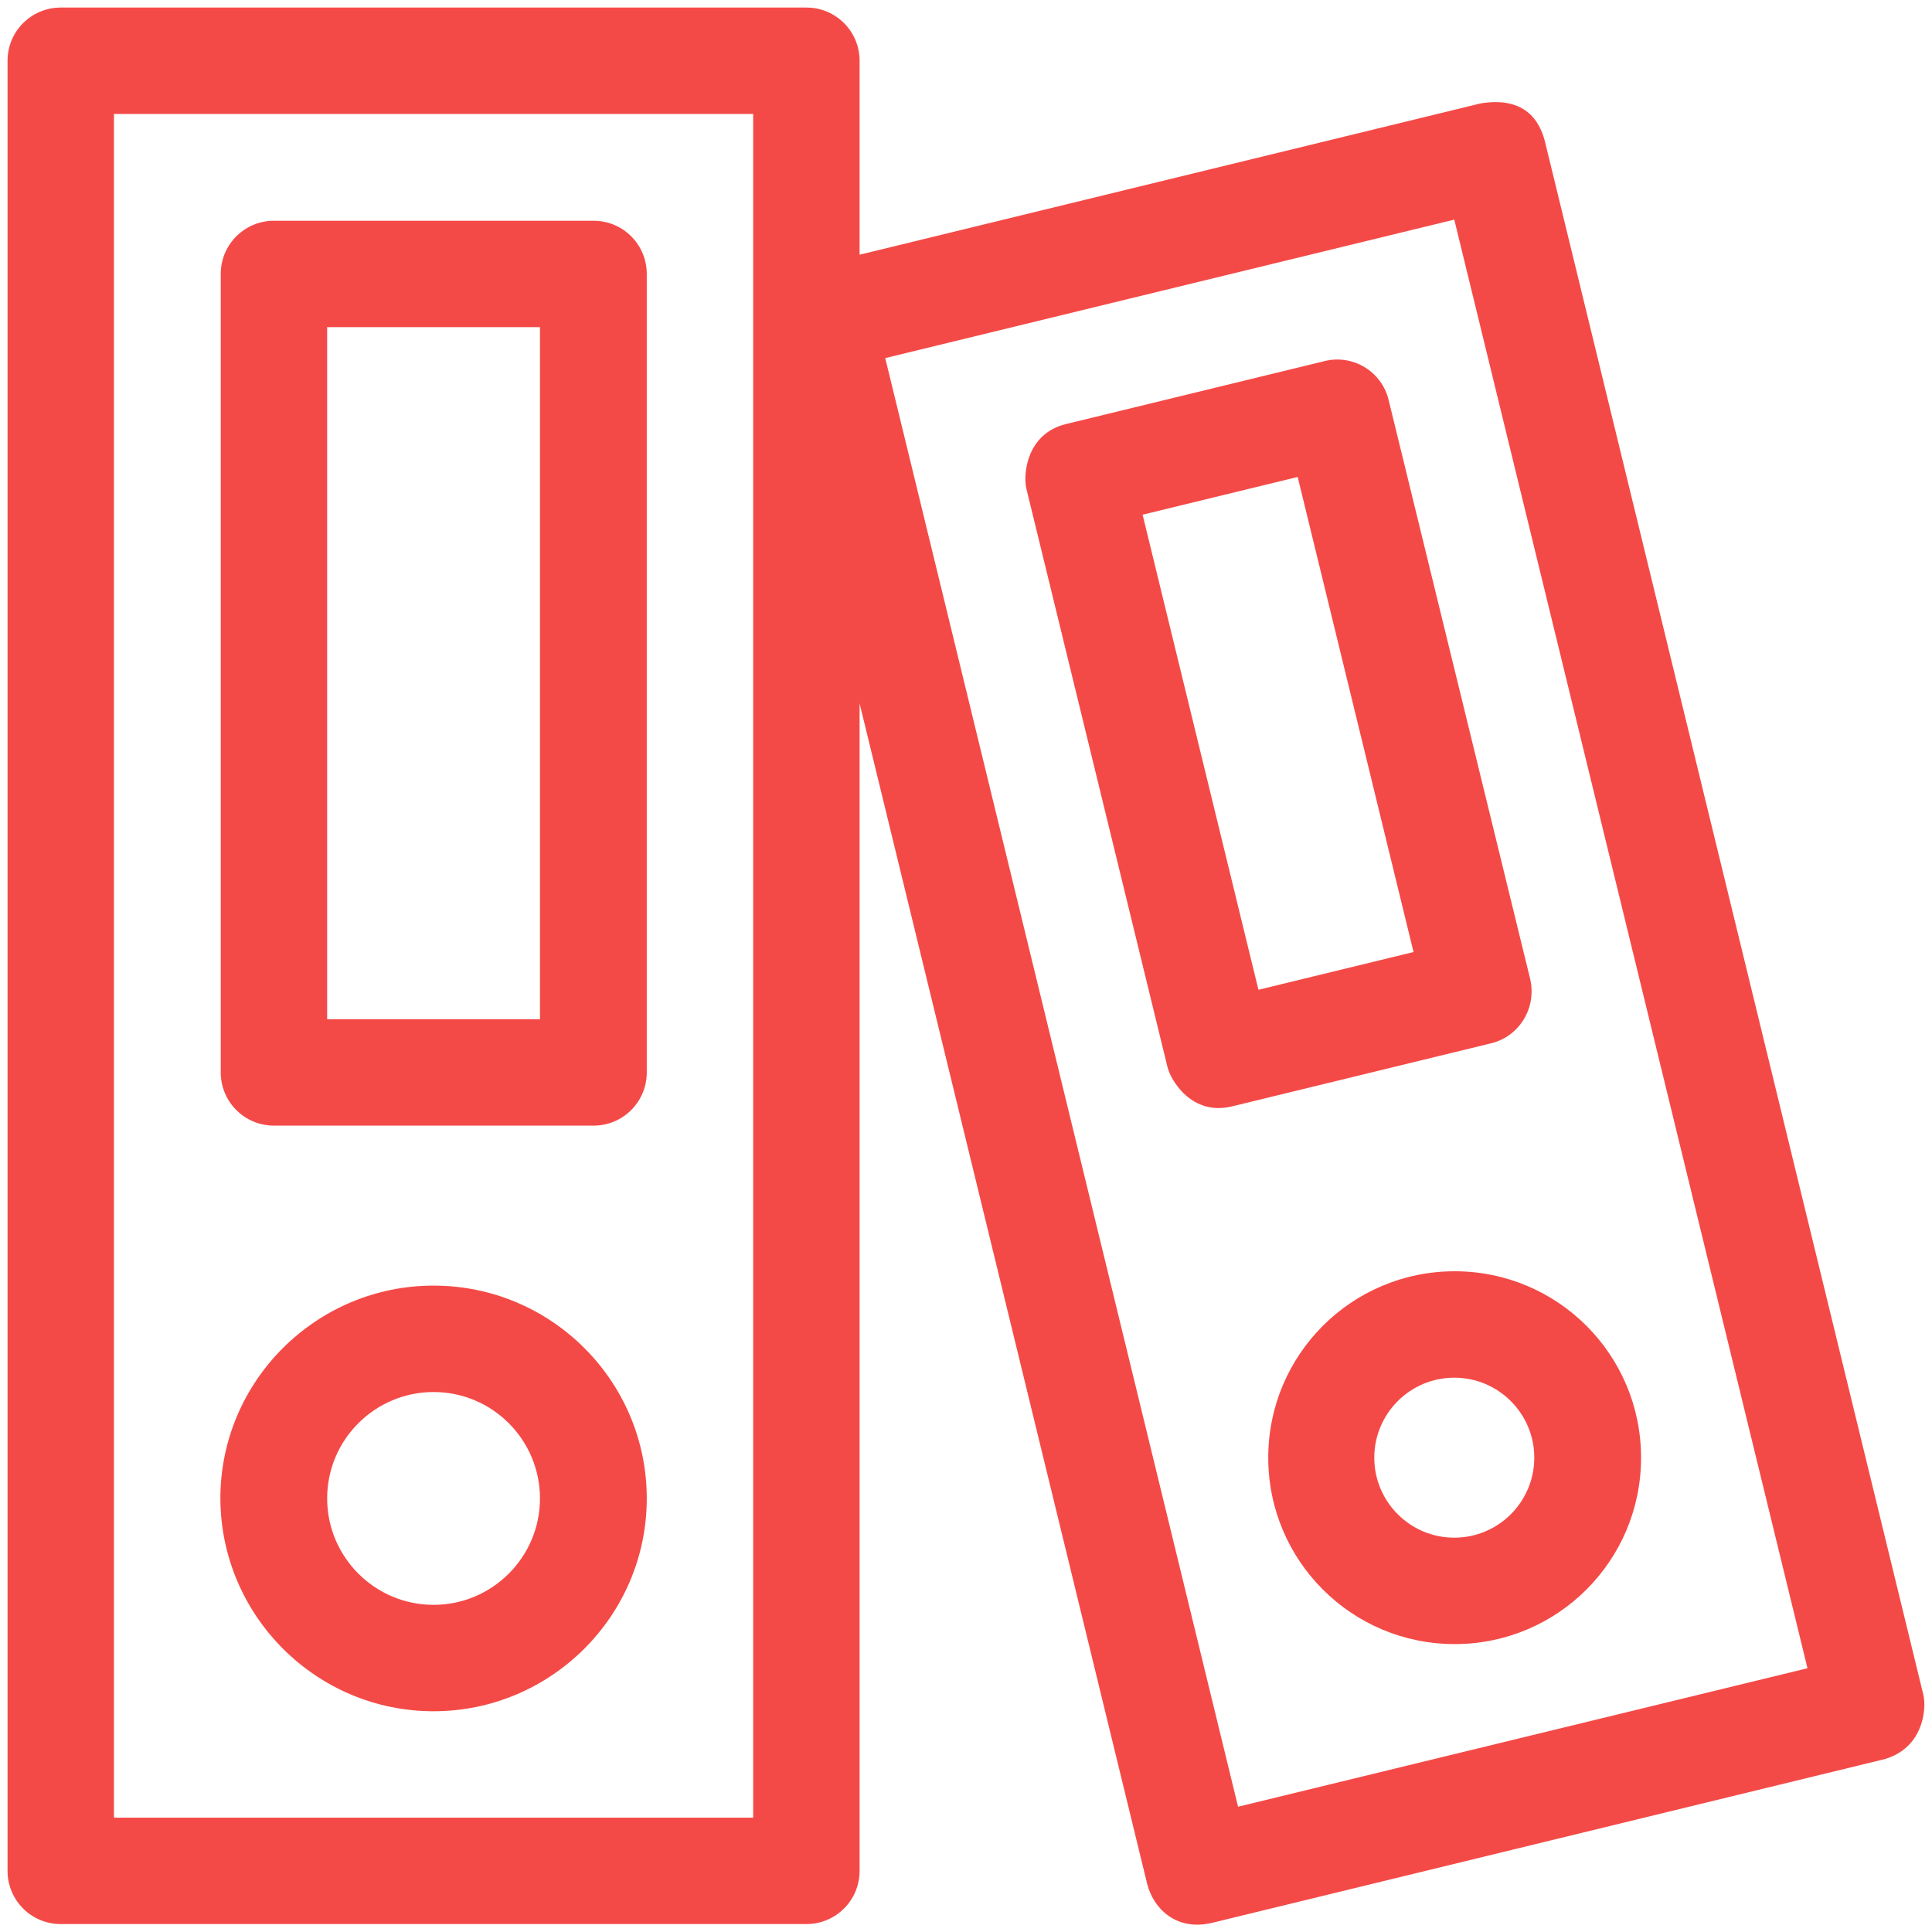
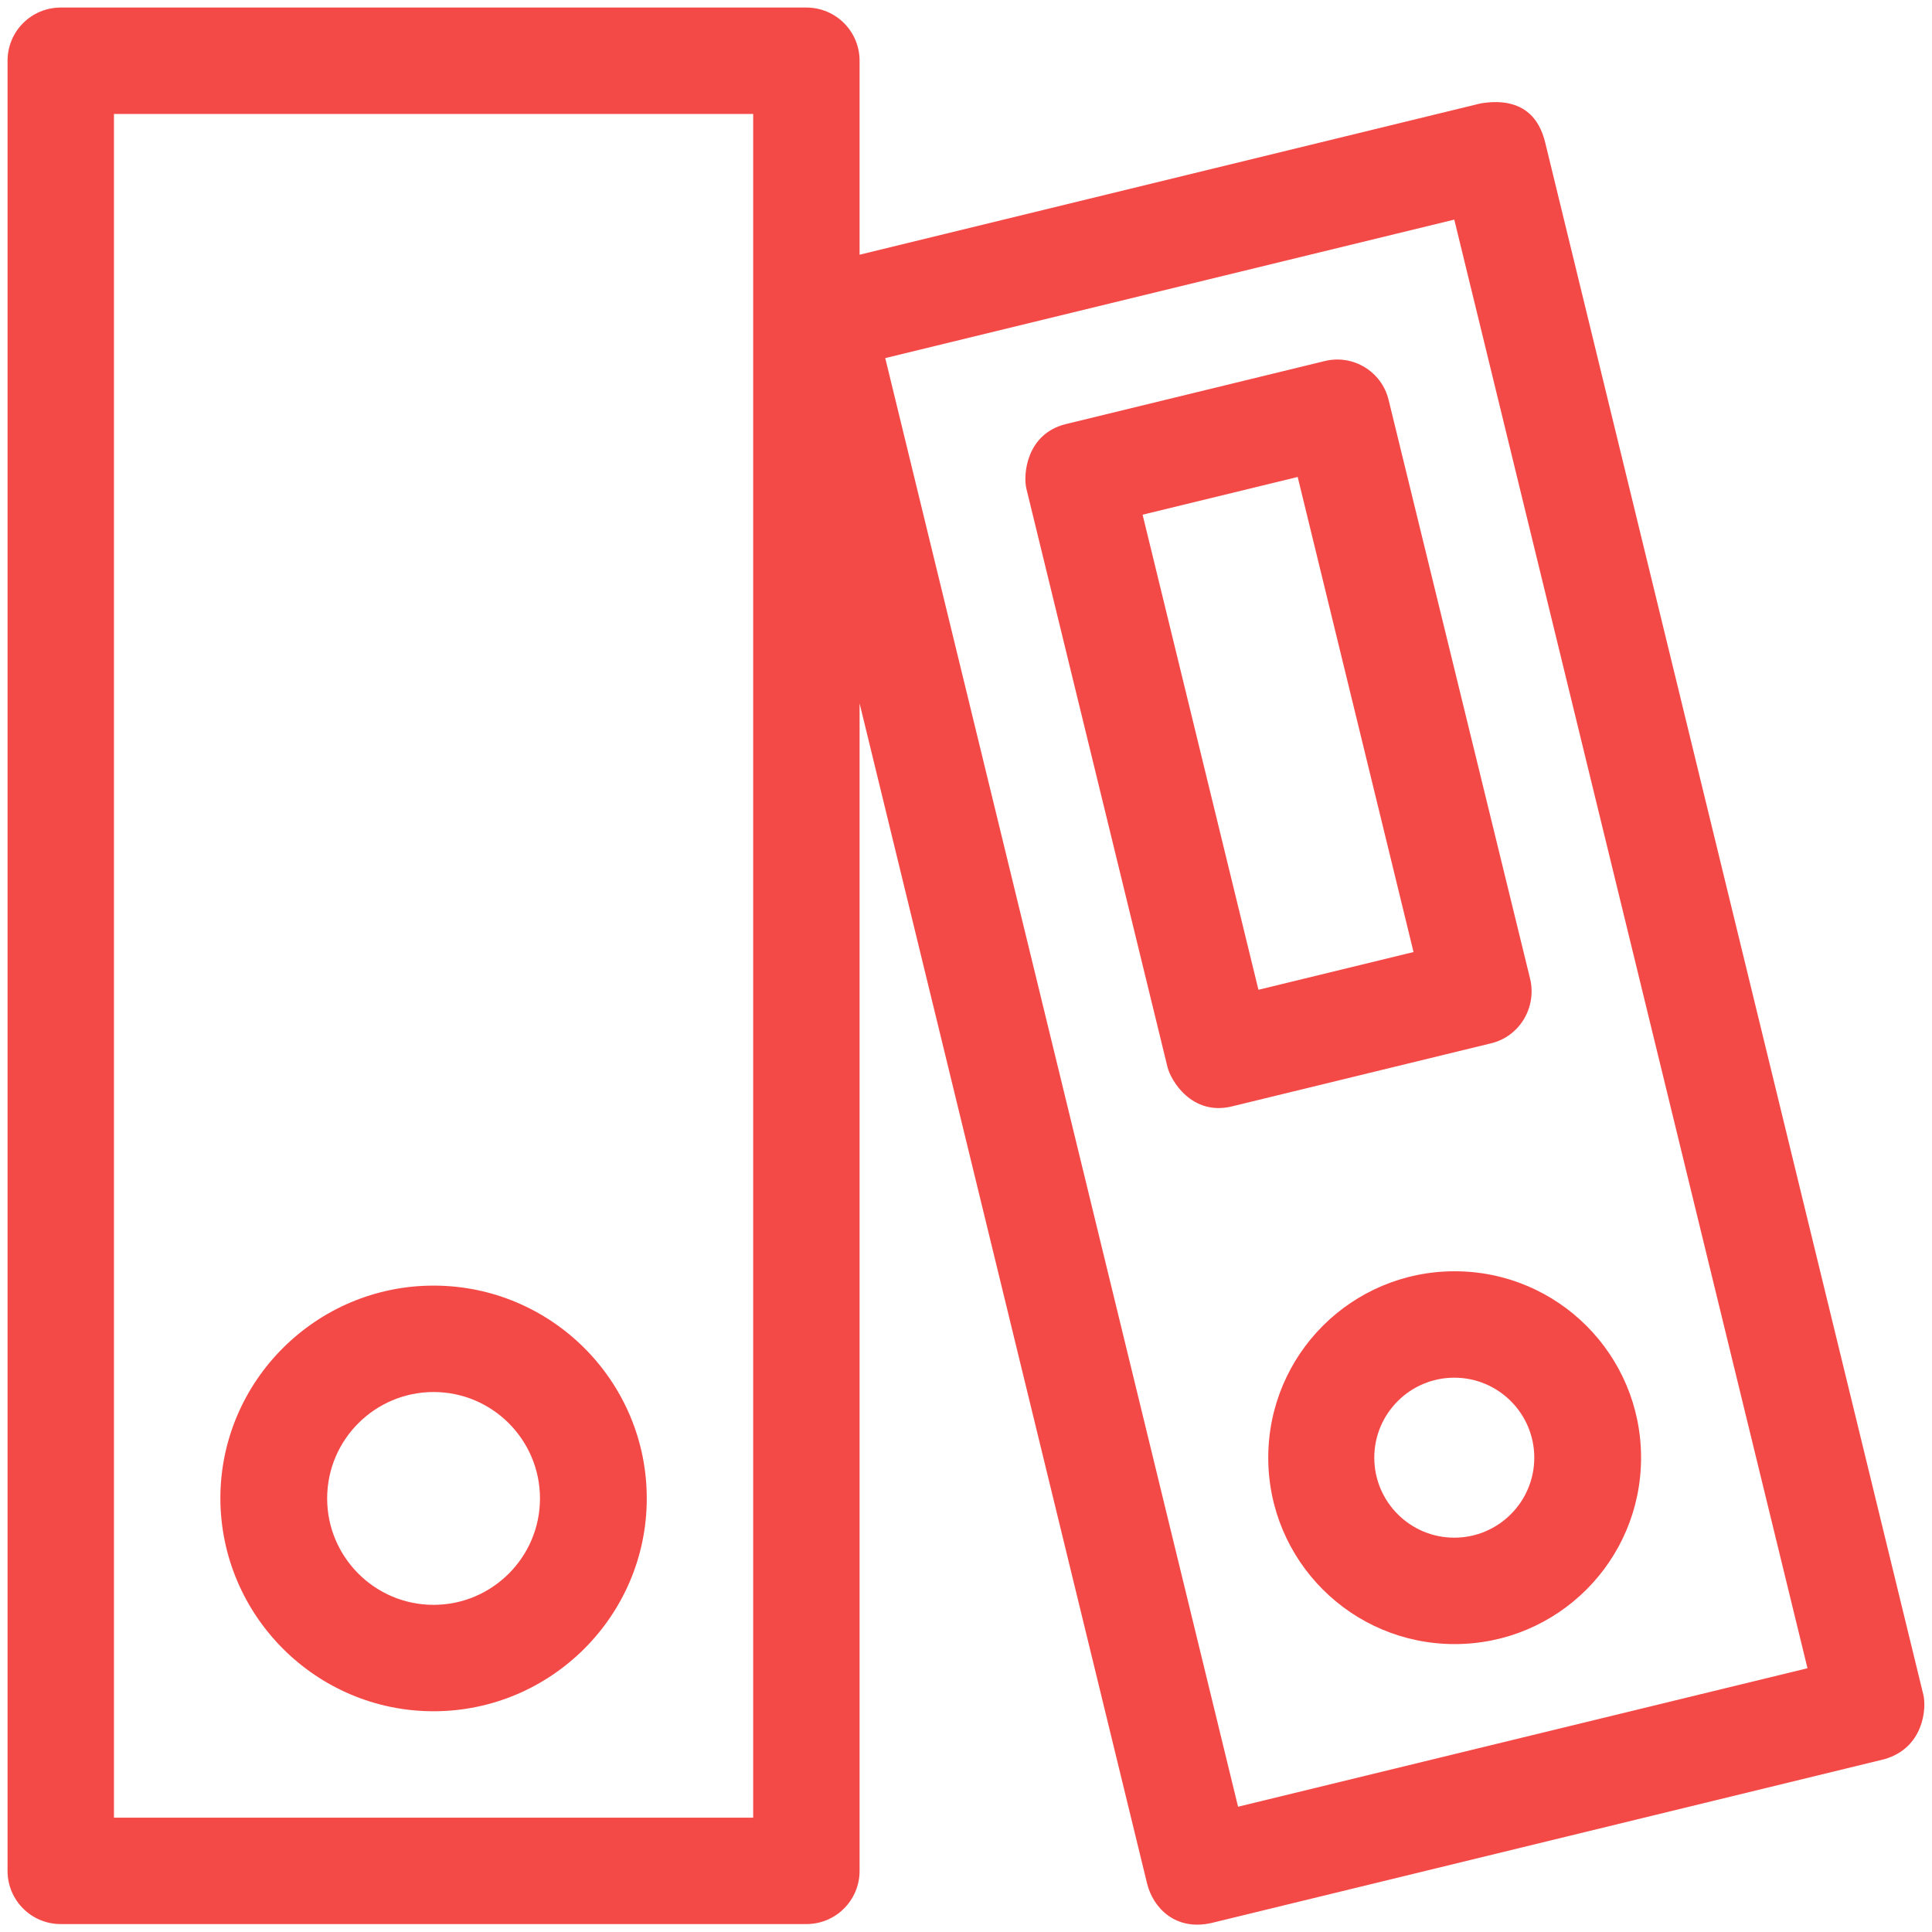
<svg xmlns="http://www.w3.org/2000/svg" height="100px" width="100px" fill="#f44a47" version="1.1" x="0px" y="0px" viewBox="0 0 512 512" enable-background="new 0 0 512 512" xml:space="preserve">
  <g>
    <path d="M336.1,386.3c0,27.3,22.1,49.4,49.4,49.4s49.4-22.1,49.4-49.4s-22.1-49.4-49.4-49.4S336.1,359,336.1,386.3z M406.6,386.3   c0,11.7-9.5,21.2-21.2,21.2s-21.2-9.5-21.2-21.2c0-11.7,9.5-21.2,21.2-21.2S406.6,374.6,406.6,386.3z" />
-     <path d="M72.6,298.3h84.7c7.8,0,14.1-6.3,14.1-14.1V72.6c0-7.8-6.3-14.1-14.1-14.1H72.6c-7.8,0-14.1,6.3-14.1,14.1v211.6   C58.5,292,64.8,298.3,72.6,298.3z M86.7,86.7h56.4v183.4H86.7V86.7z" />
    <path d="M114.9,453.5c31.1,0,56.5-25.3,56.5-56.4c0-31.1-25.3-56.4-56.5-56.4c-31.1,0-56.5,25.3-56.5,56.4   C58.5,428.2,83.8,453.5,114.9,453.5z M114.9,368.9c15.6,0,28.2,12.7,28.2,28.2c0,15.6-12.7,28.2-28.2,28.2   c-15.6,0-28.2-12.7-28.2-28.2C86.7,381.5,99.4,368.9,114.9,368.9z" />
    <path d="M509.7,449.1L409.5,37.8c-0.9-3.6-3.7-12.6-17.1-10.4L227.8,67.5V16.1c0-7.8-6.3-14.1-14.1-14.1H16.1C8.3,2,2,8.3,2,16.1   v479.7c0,7.8,6.3,14.1,14.1,14.1h197.6c7.8,0,14.1-6.3,14.1-14.1V186.4L304,499.2c1.6,6.4,7.5,12.6,17.1,10.4l178.3-43.4   C509.8,463.2,510.6,452.7,509.7,449.1z M199.6,481.7H30.2V30.2h169.4V481.7z M328.1,478.8L234.6,94.9l150.8-36.7L479,442.1   L328.1,478.8z" />
    <path d="M351,95.7l-68.6,16.7c-10.4,2.6-11.3,13.4-10.4,17.1l37.4,153.3c0.9,3.6,6.5,13,17.1,10.4l68.6-16.7   c7.6-1.8,12.2-9.5,10.4-17.1L368,106C366.2,98.5,358.6,93.8,351,95.7z M333.5,262.3l-30.7-125.9l41.1-10l30.7,125.9L333.5,262.3z" />
  </g>
</svg>